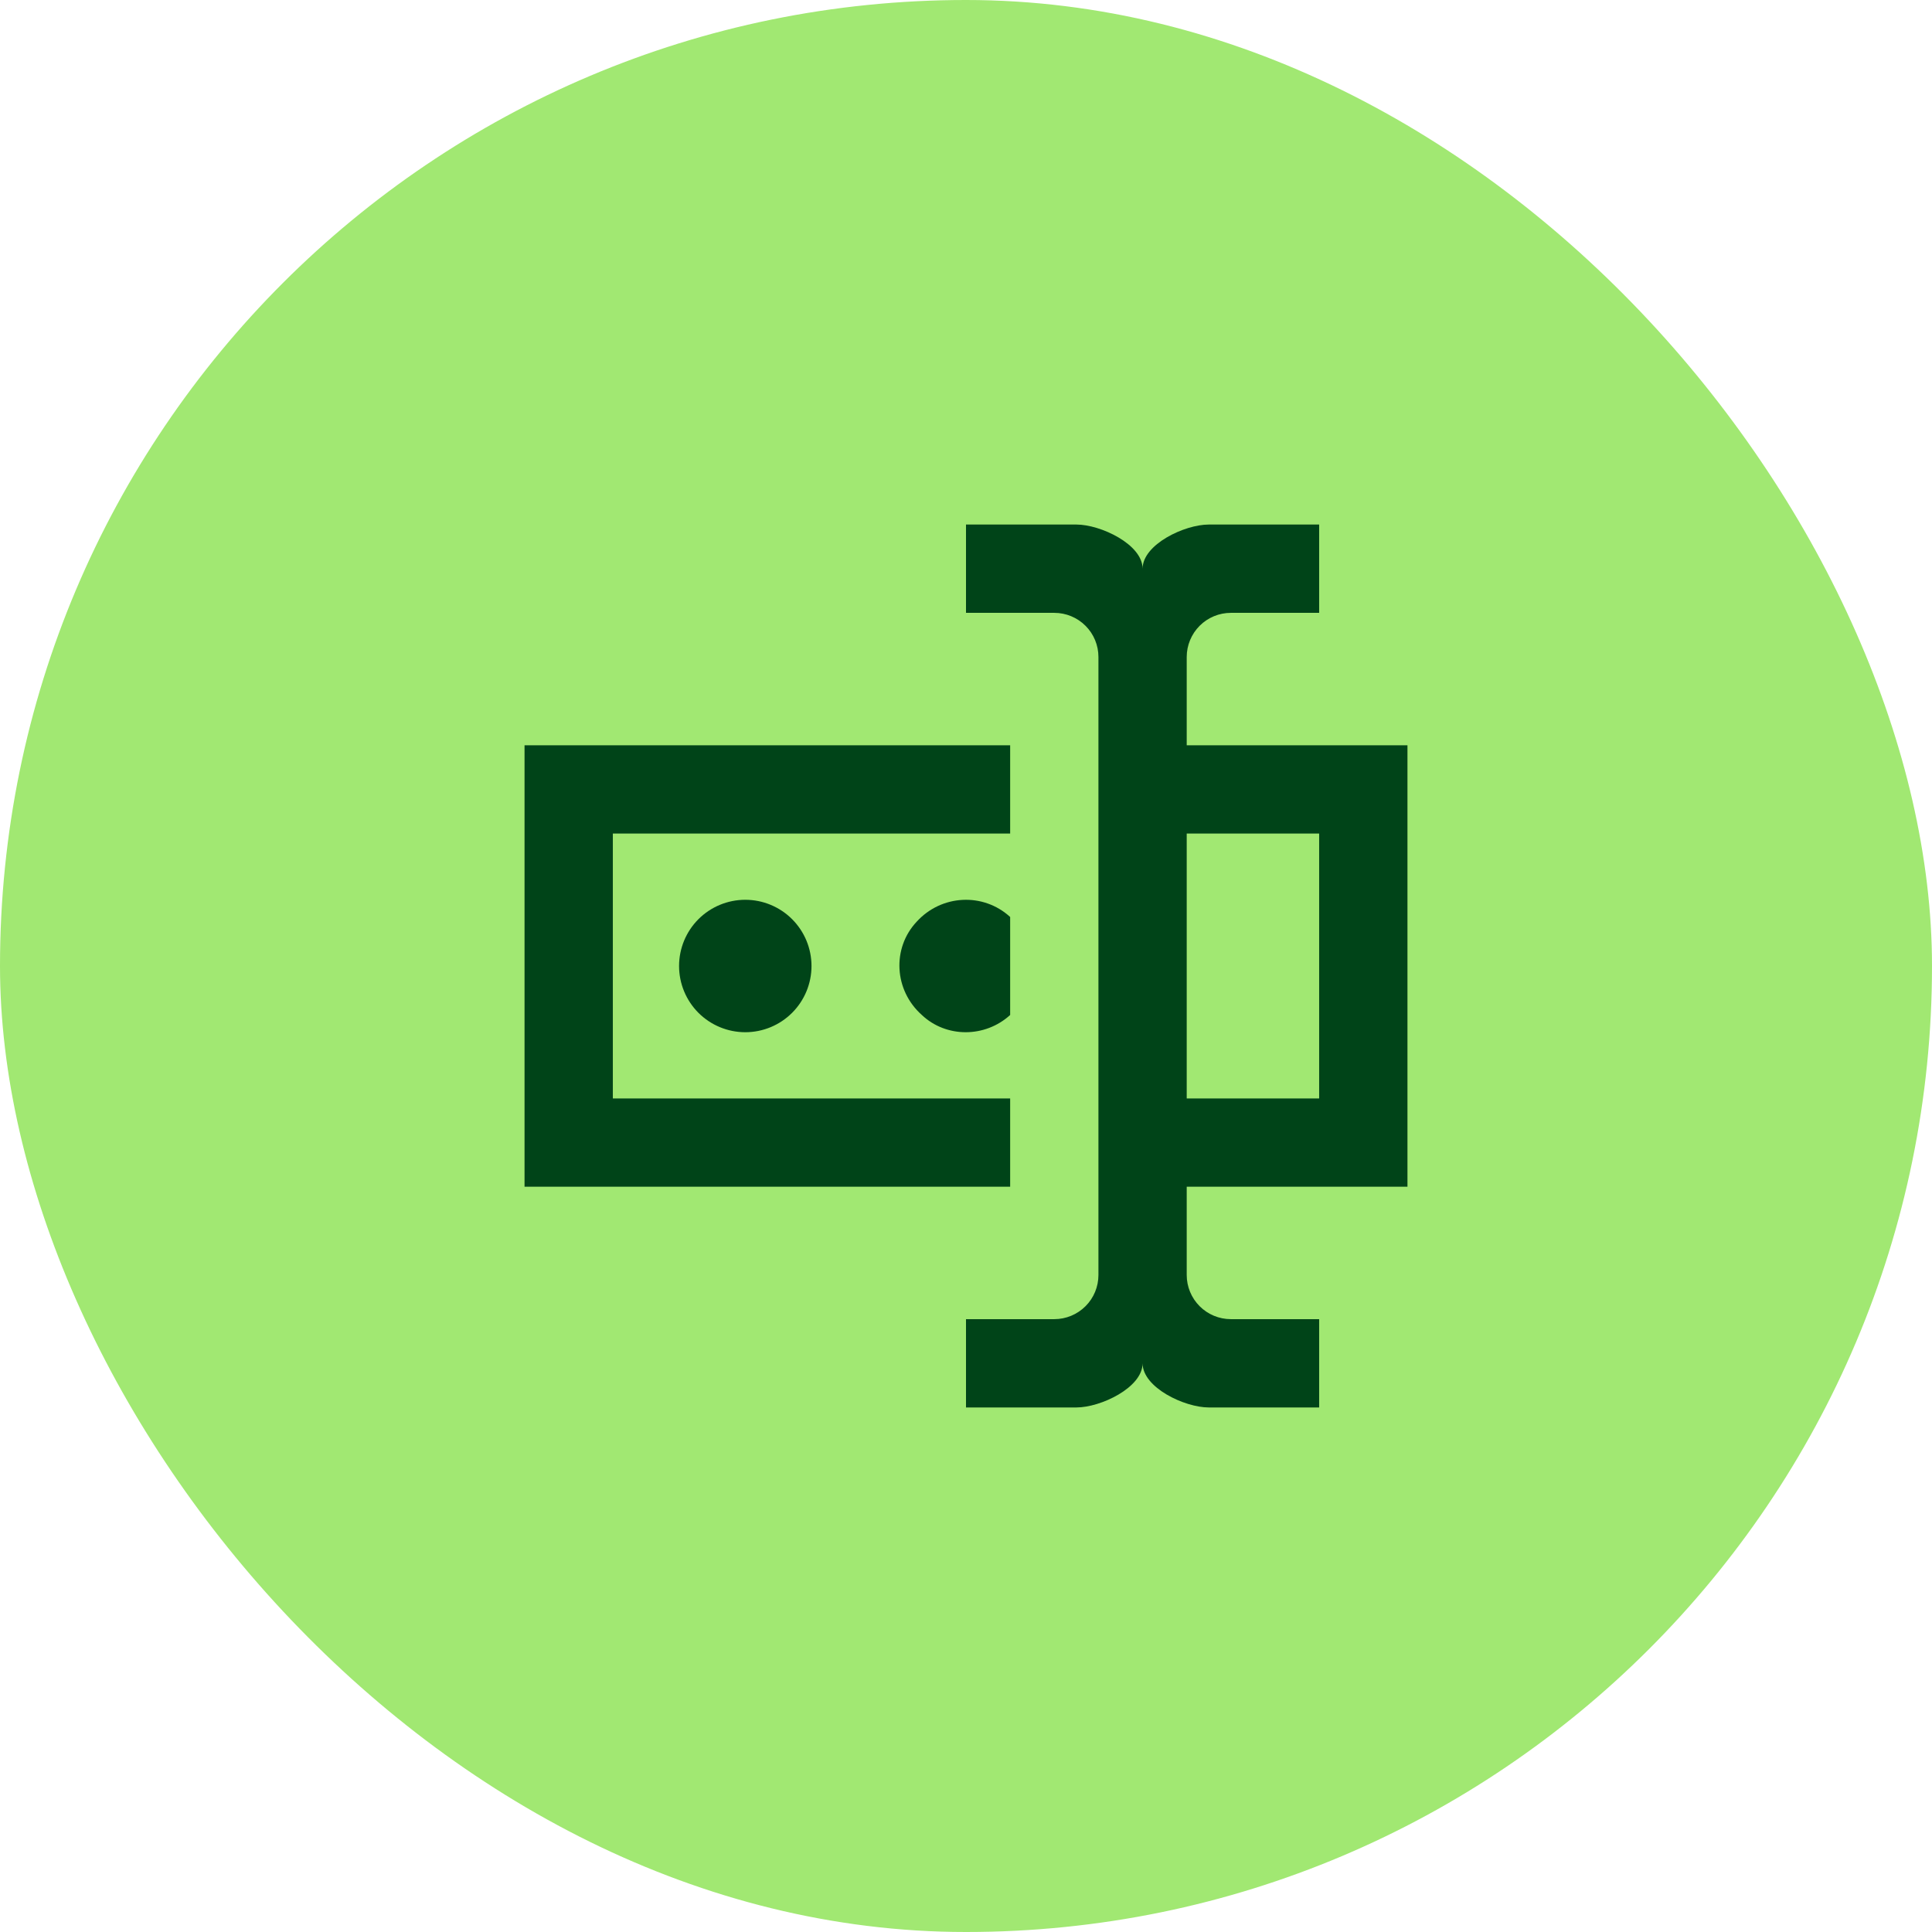
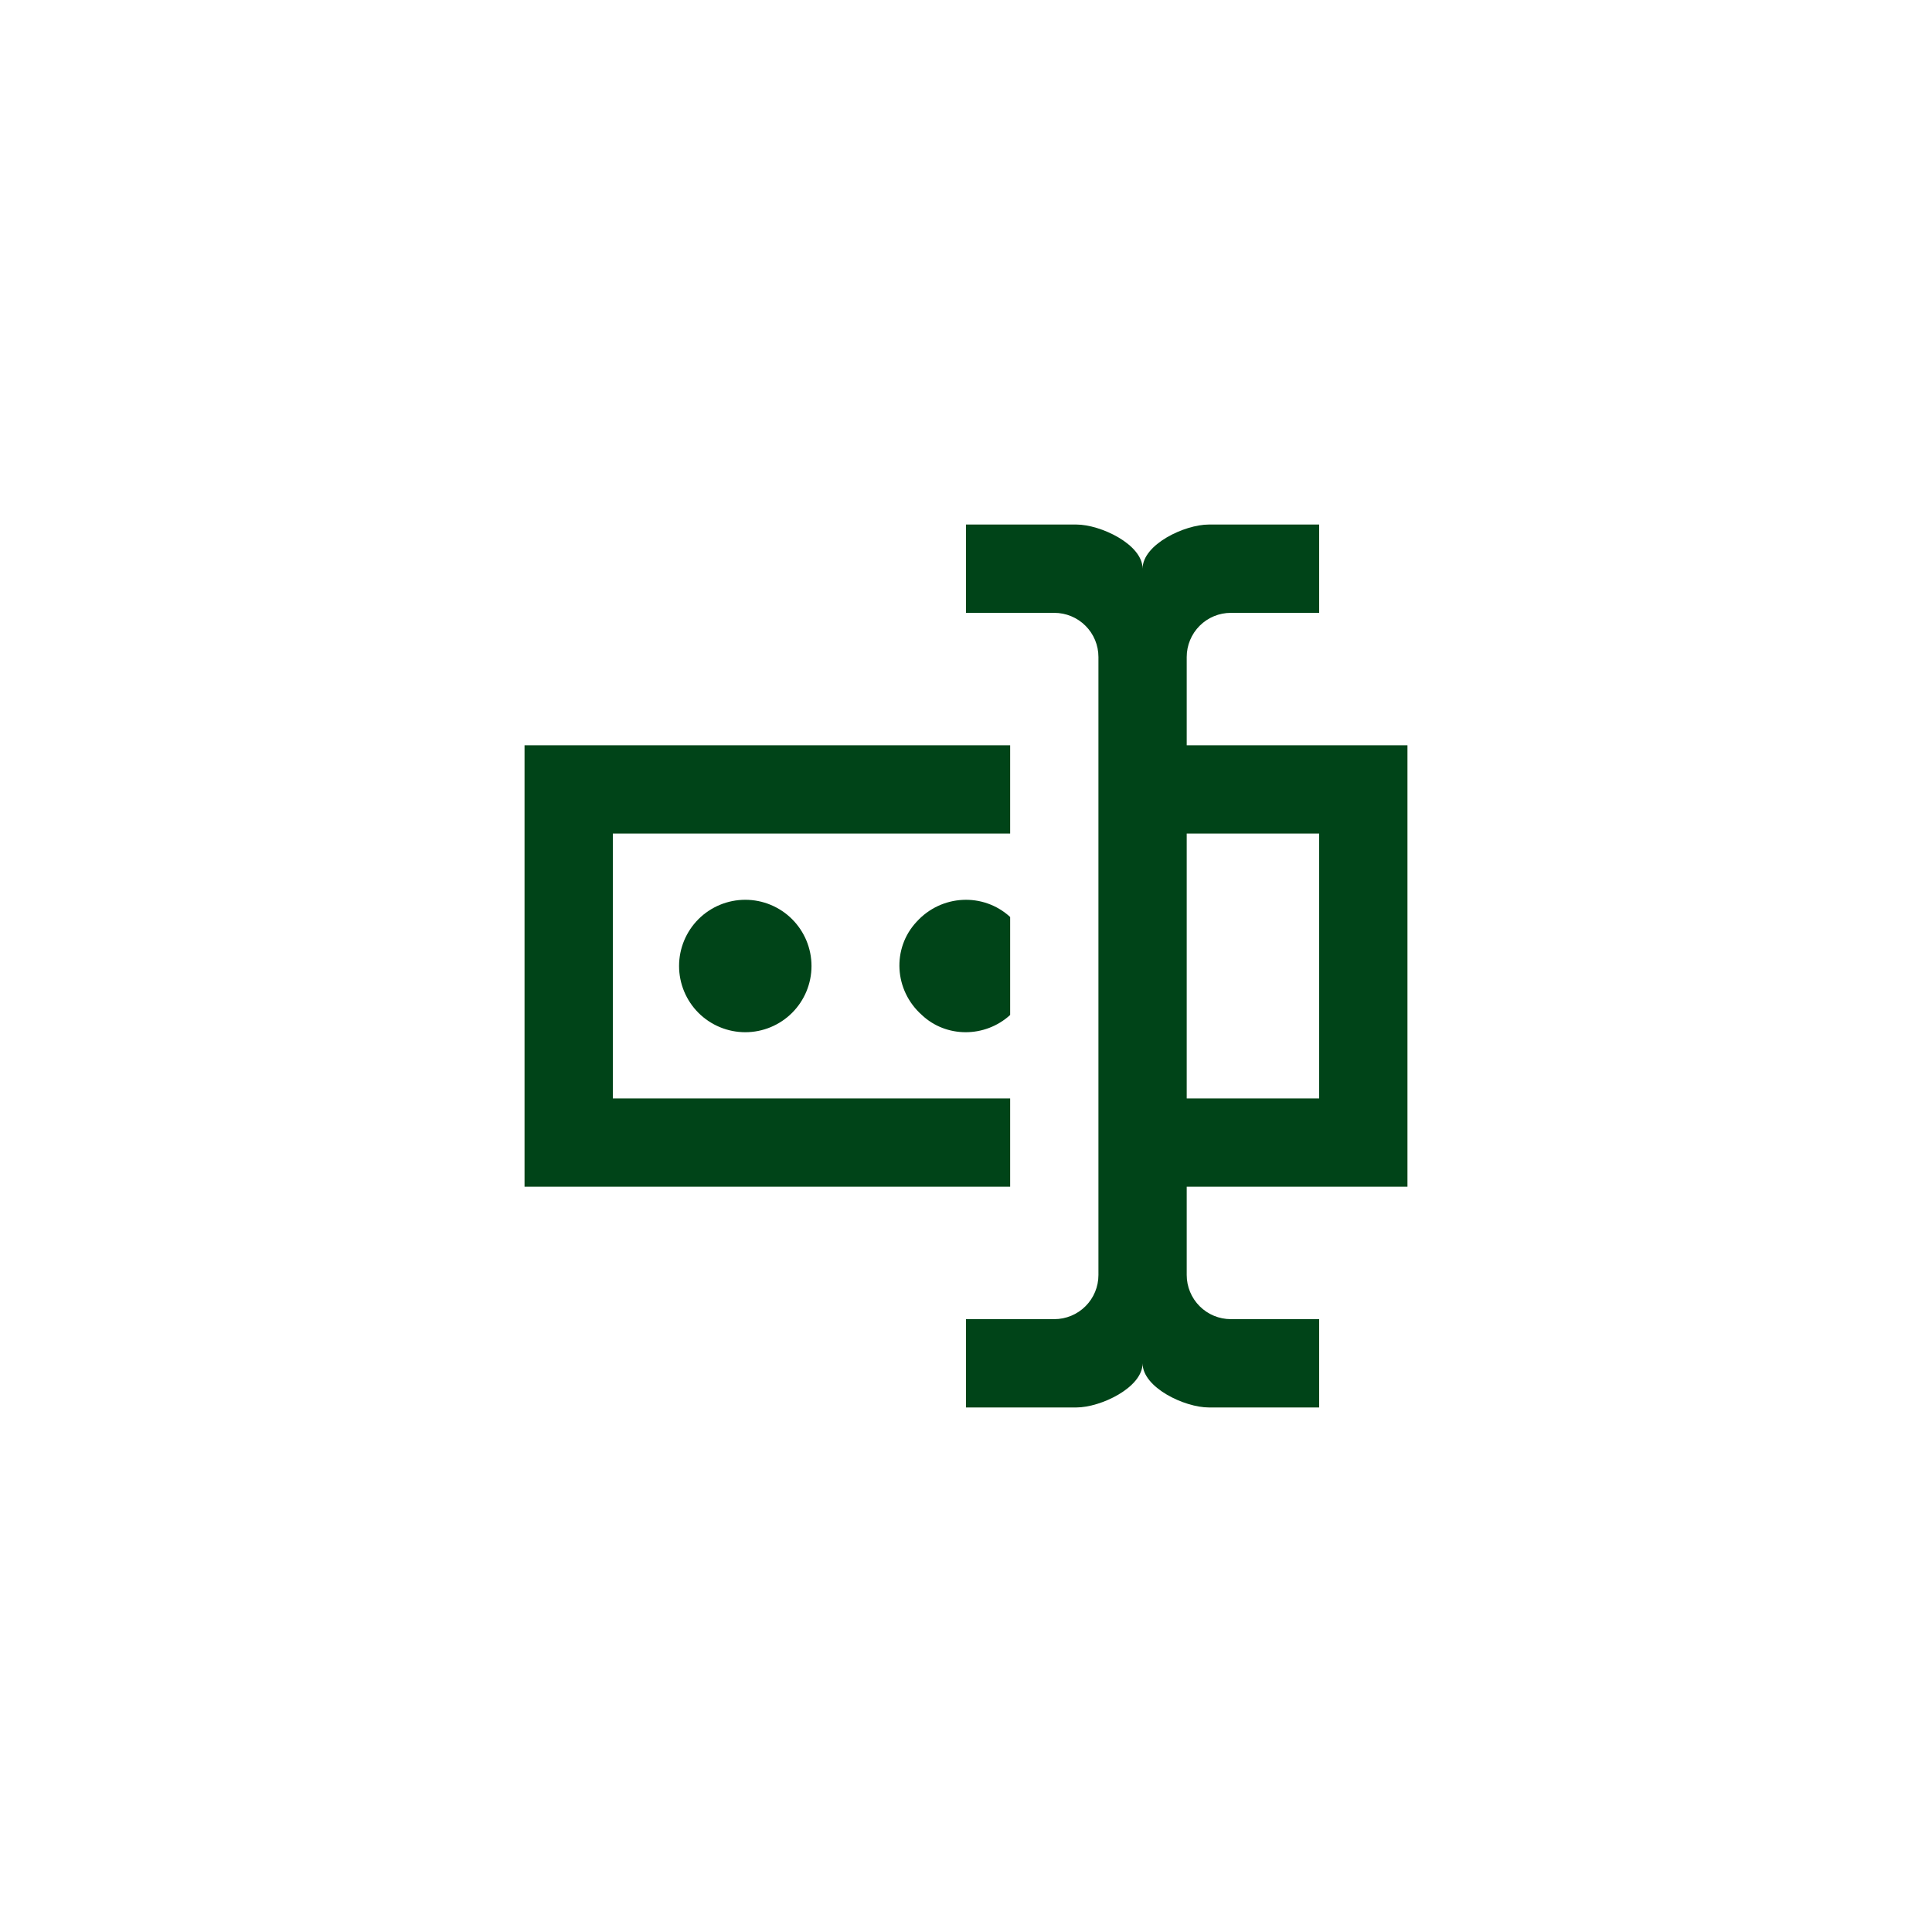
<svg xmlns="http://www.w3.org/2000/svg" width="62" height="62" viewBox="0 0 62 62" fill="none">
-   <rect width="62" height="62" rx="31" fill="#A1E872" />
  <path d="M38.083 23.917H45.167V38.083H38.083V40.917C38.083 41.292 38.233 41.653 38.498 41.918C38.764 42.184 39.124 42.333 39.5 42.333H42.333V45.167H38.792C38.013 45.167 36.667 44.529 36.667 43.75C36.667 44.529 35.321 45.167 34.542 45.167H31V42.333H33.833C34.209 42.333 34.569 42.184 34.835 41.918C35.101 41.653 35.25 41.292 35.25 40.917V21.083C35.25 20.708 35.101 20.347 34.835 20.082C34.569 19.816 34.209 19.667 33.833 19.667H31V16.833H34.542C35.321 16.833 36.667 17.471 36.667 18.25C36.667 17.471 38.013 16.833 38.792 16.833H42.333V19.667H39.5C39.124 19.667 38.764 19.816 38.498 20.082C38.233 20.347 38.083 20.708 38.083 21.083V23.917ZM16.833 23.917H32.417V26.75H19.667V35.25H32.417V38.083H16.833V23.917ZM42.333 35.25V26.75H38.083V35.25H42.333ZM26.042 31C26.042 30.436 25.818 29.896 25.419 29.497C25.021 29.099 24.48 28.875 23.917 28.875C23.353 28.875 22.813 29.099 22.414 29.497C22.016 29.896 21.792 30.436 21.792 31C21.792 31.564 22.016 32.104 22.414 32.503C22.813 32.901 23.353 33.125 23.917 33.125C24.48 33.125 25.021 32.901 25.419 32.503C25.818 32.104 26.042 31.564 26.042 31ZM32.417 29.427C31.552 28.634 30.207 28.705 29.413 29.583C28.62 30.433 28.691 31.779 29.583 32.572C30.363 33.309 31.609 33.309 32.417 32.572V29.427Z" fill="#004418" />
</svg>